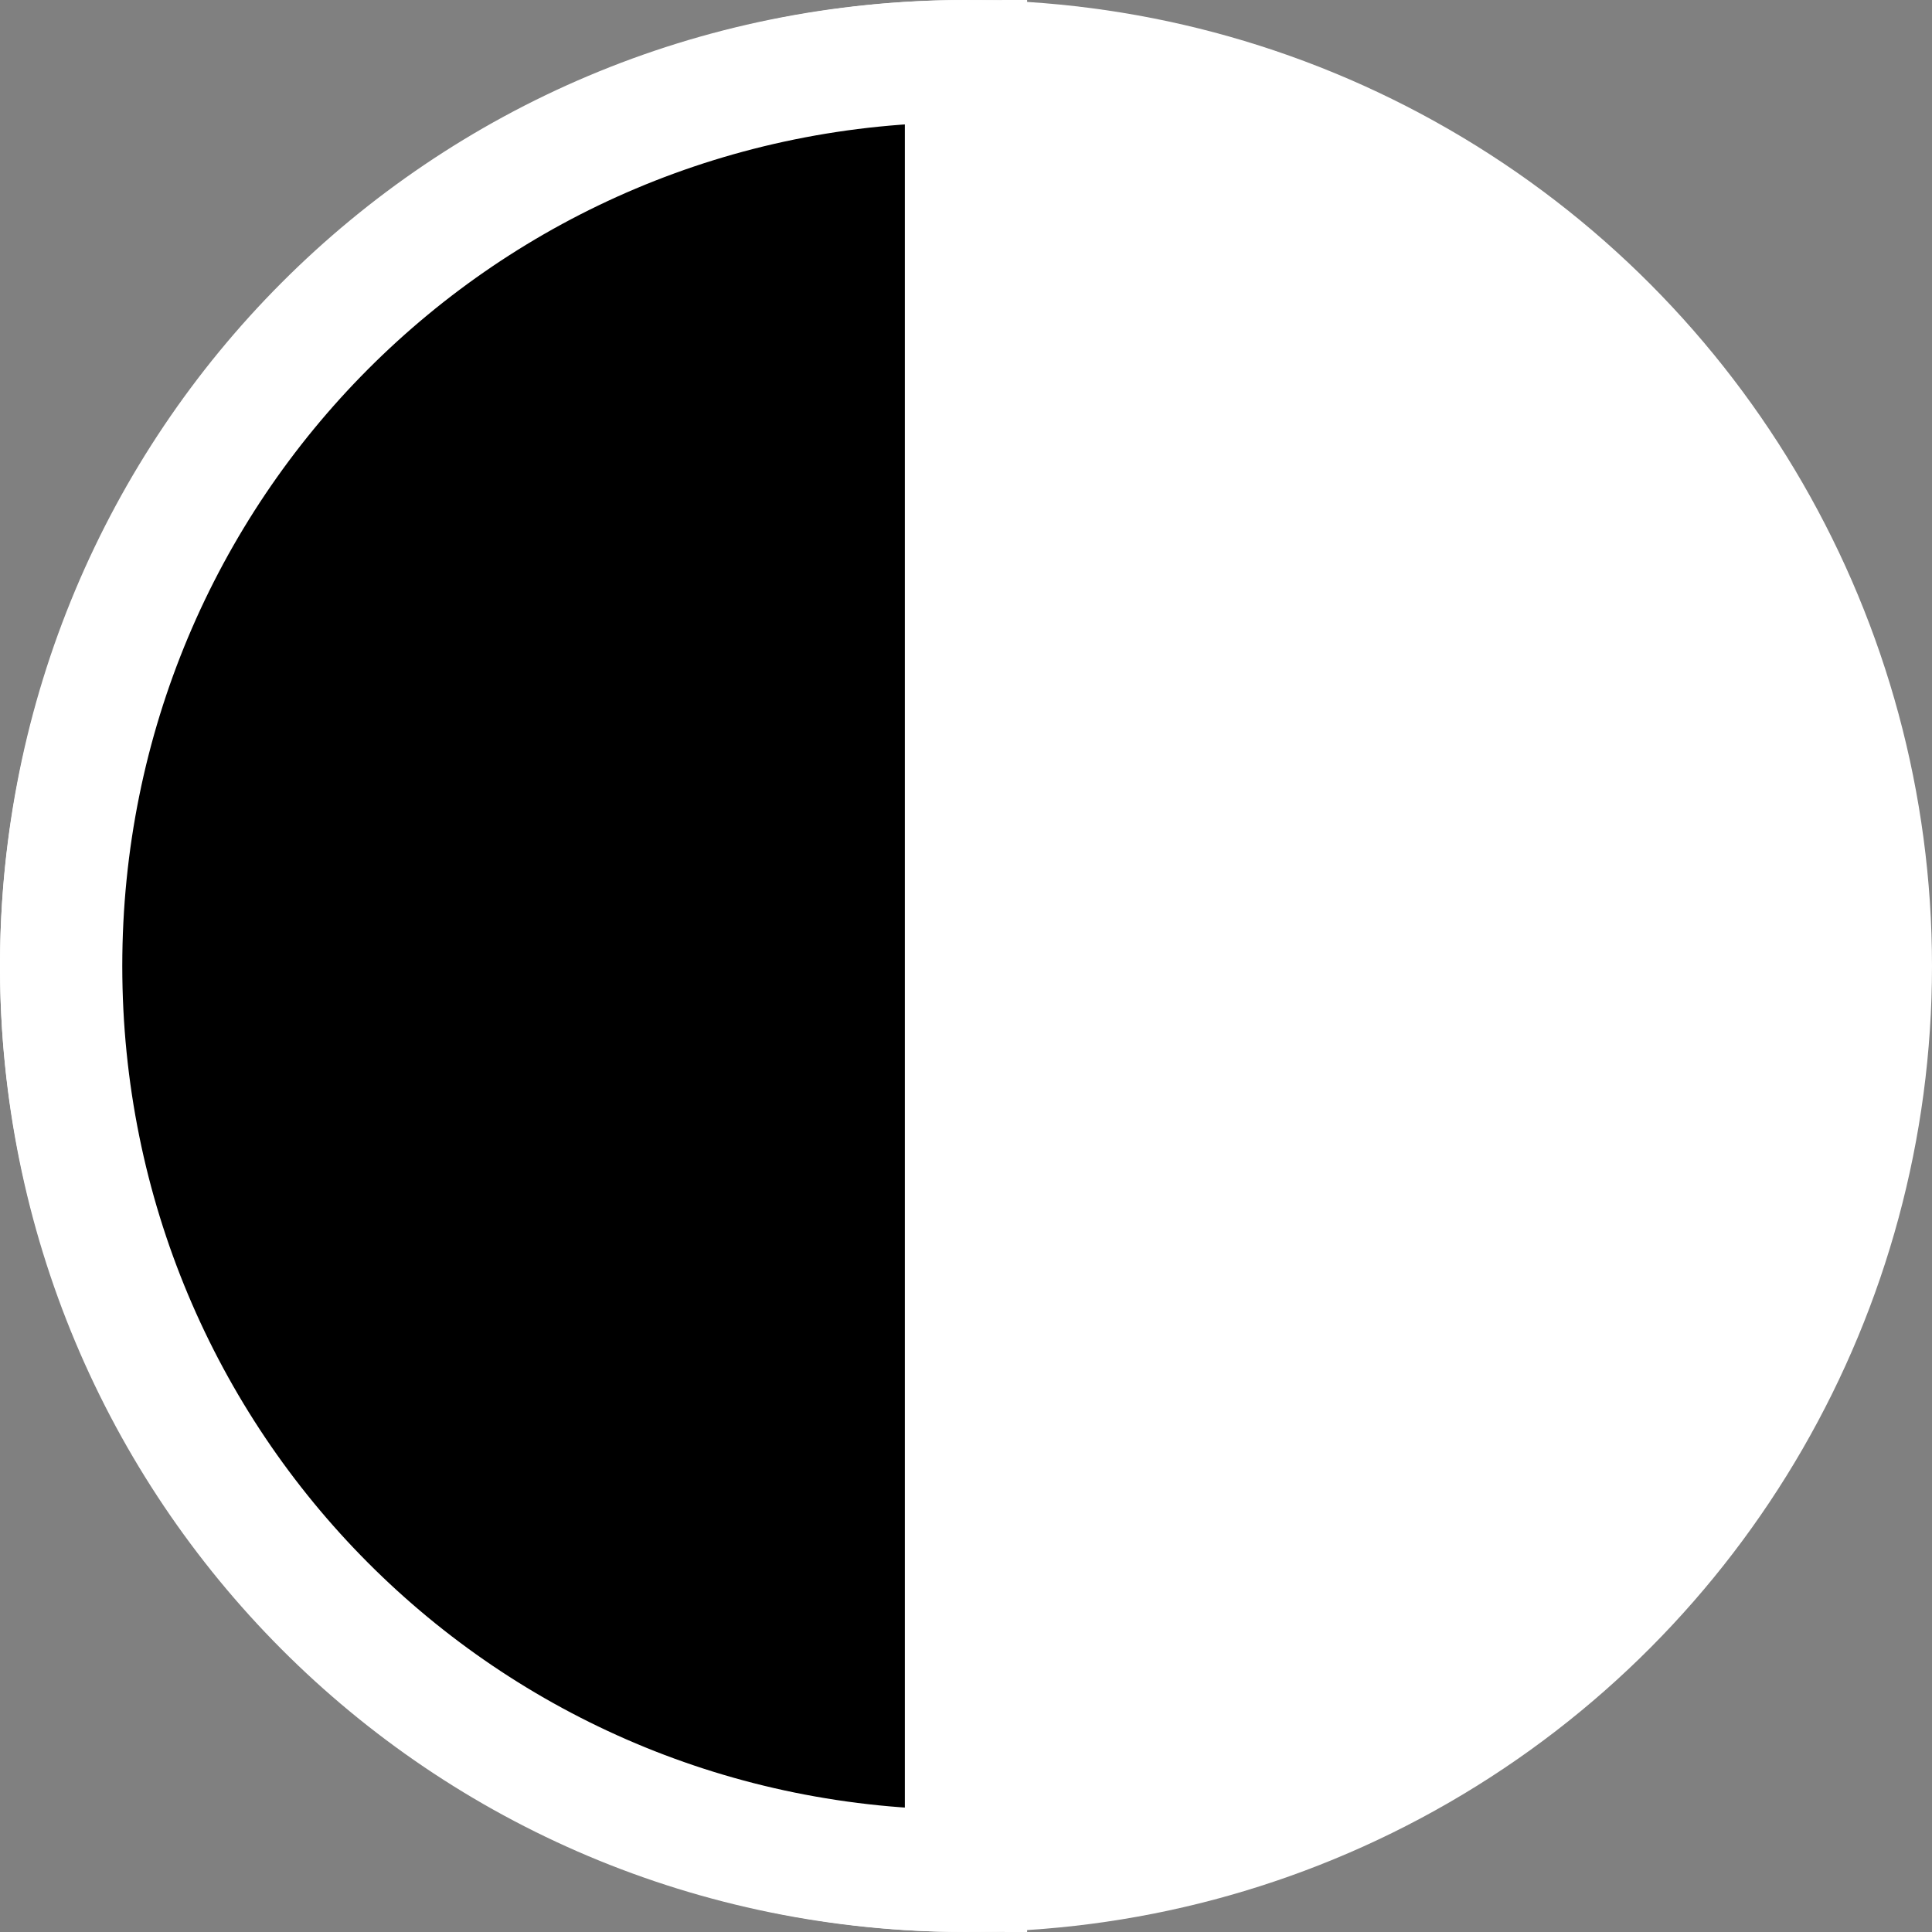
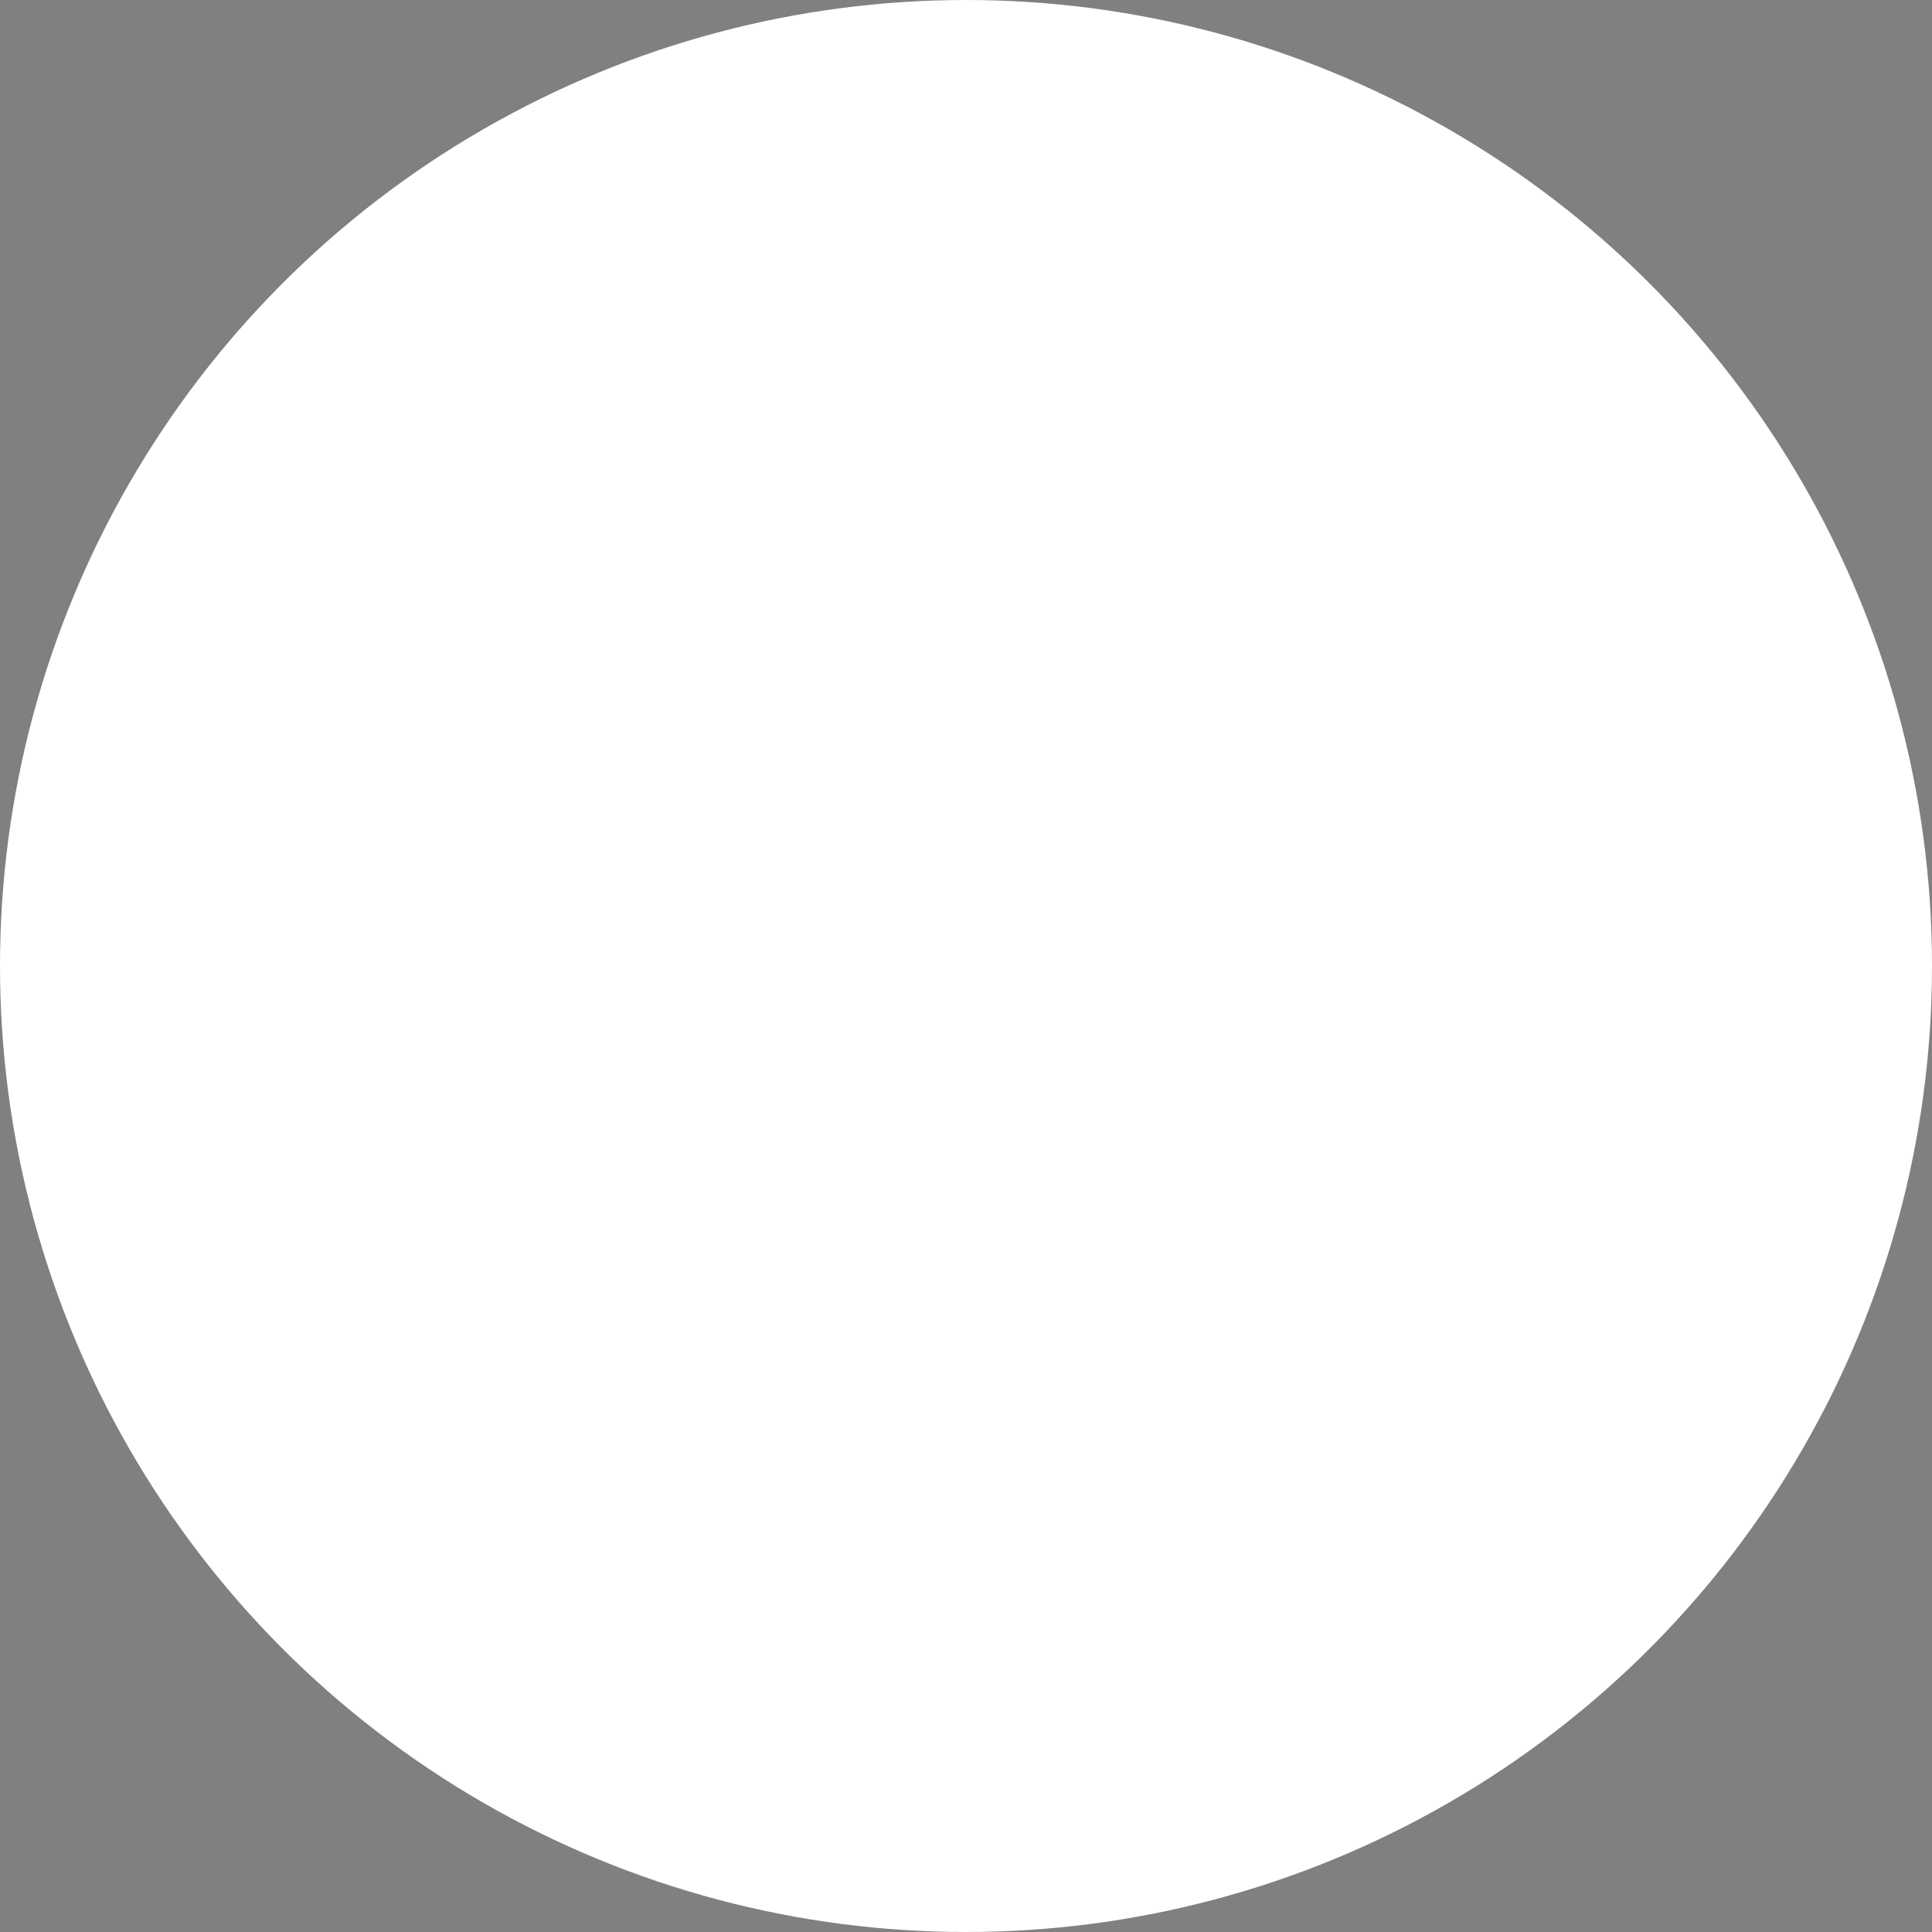
<svg xmlns="http://www.w3.org/2000/svg" width="395" height="395" viewBox="-143 127 395 395">
  <rect x="-143" y="127" width="395" height="395" fill="#808080" stroke="none" />
  <circle fill="#FFF" stroke="#FFF" stroke-width="25" stroke-miterlimit="10" cx="54.5" cy="324.5" r="185" />
-   <path stroke="#FFF" stroke-width="25" stroke-miterlimit="10" d="M-130.5 324.5c0 102.2 82 185 185 185v-370c-103 0-185 82.8-185 185z" />
</svg>